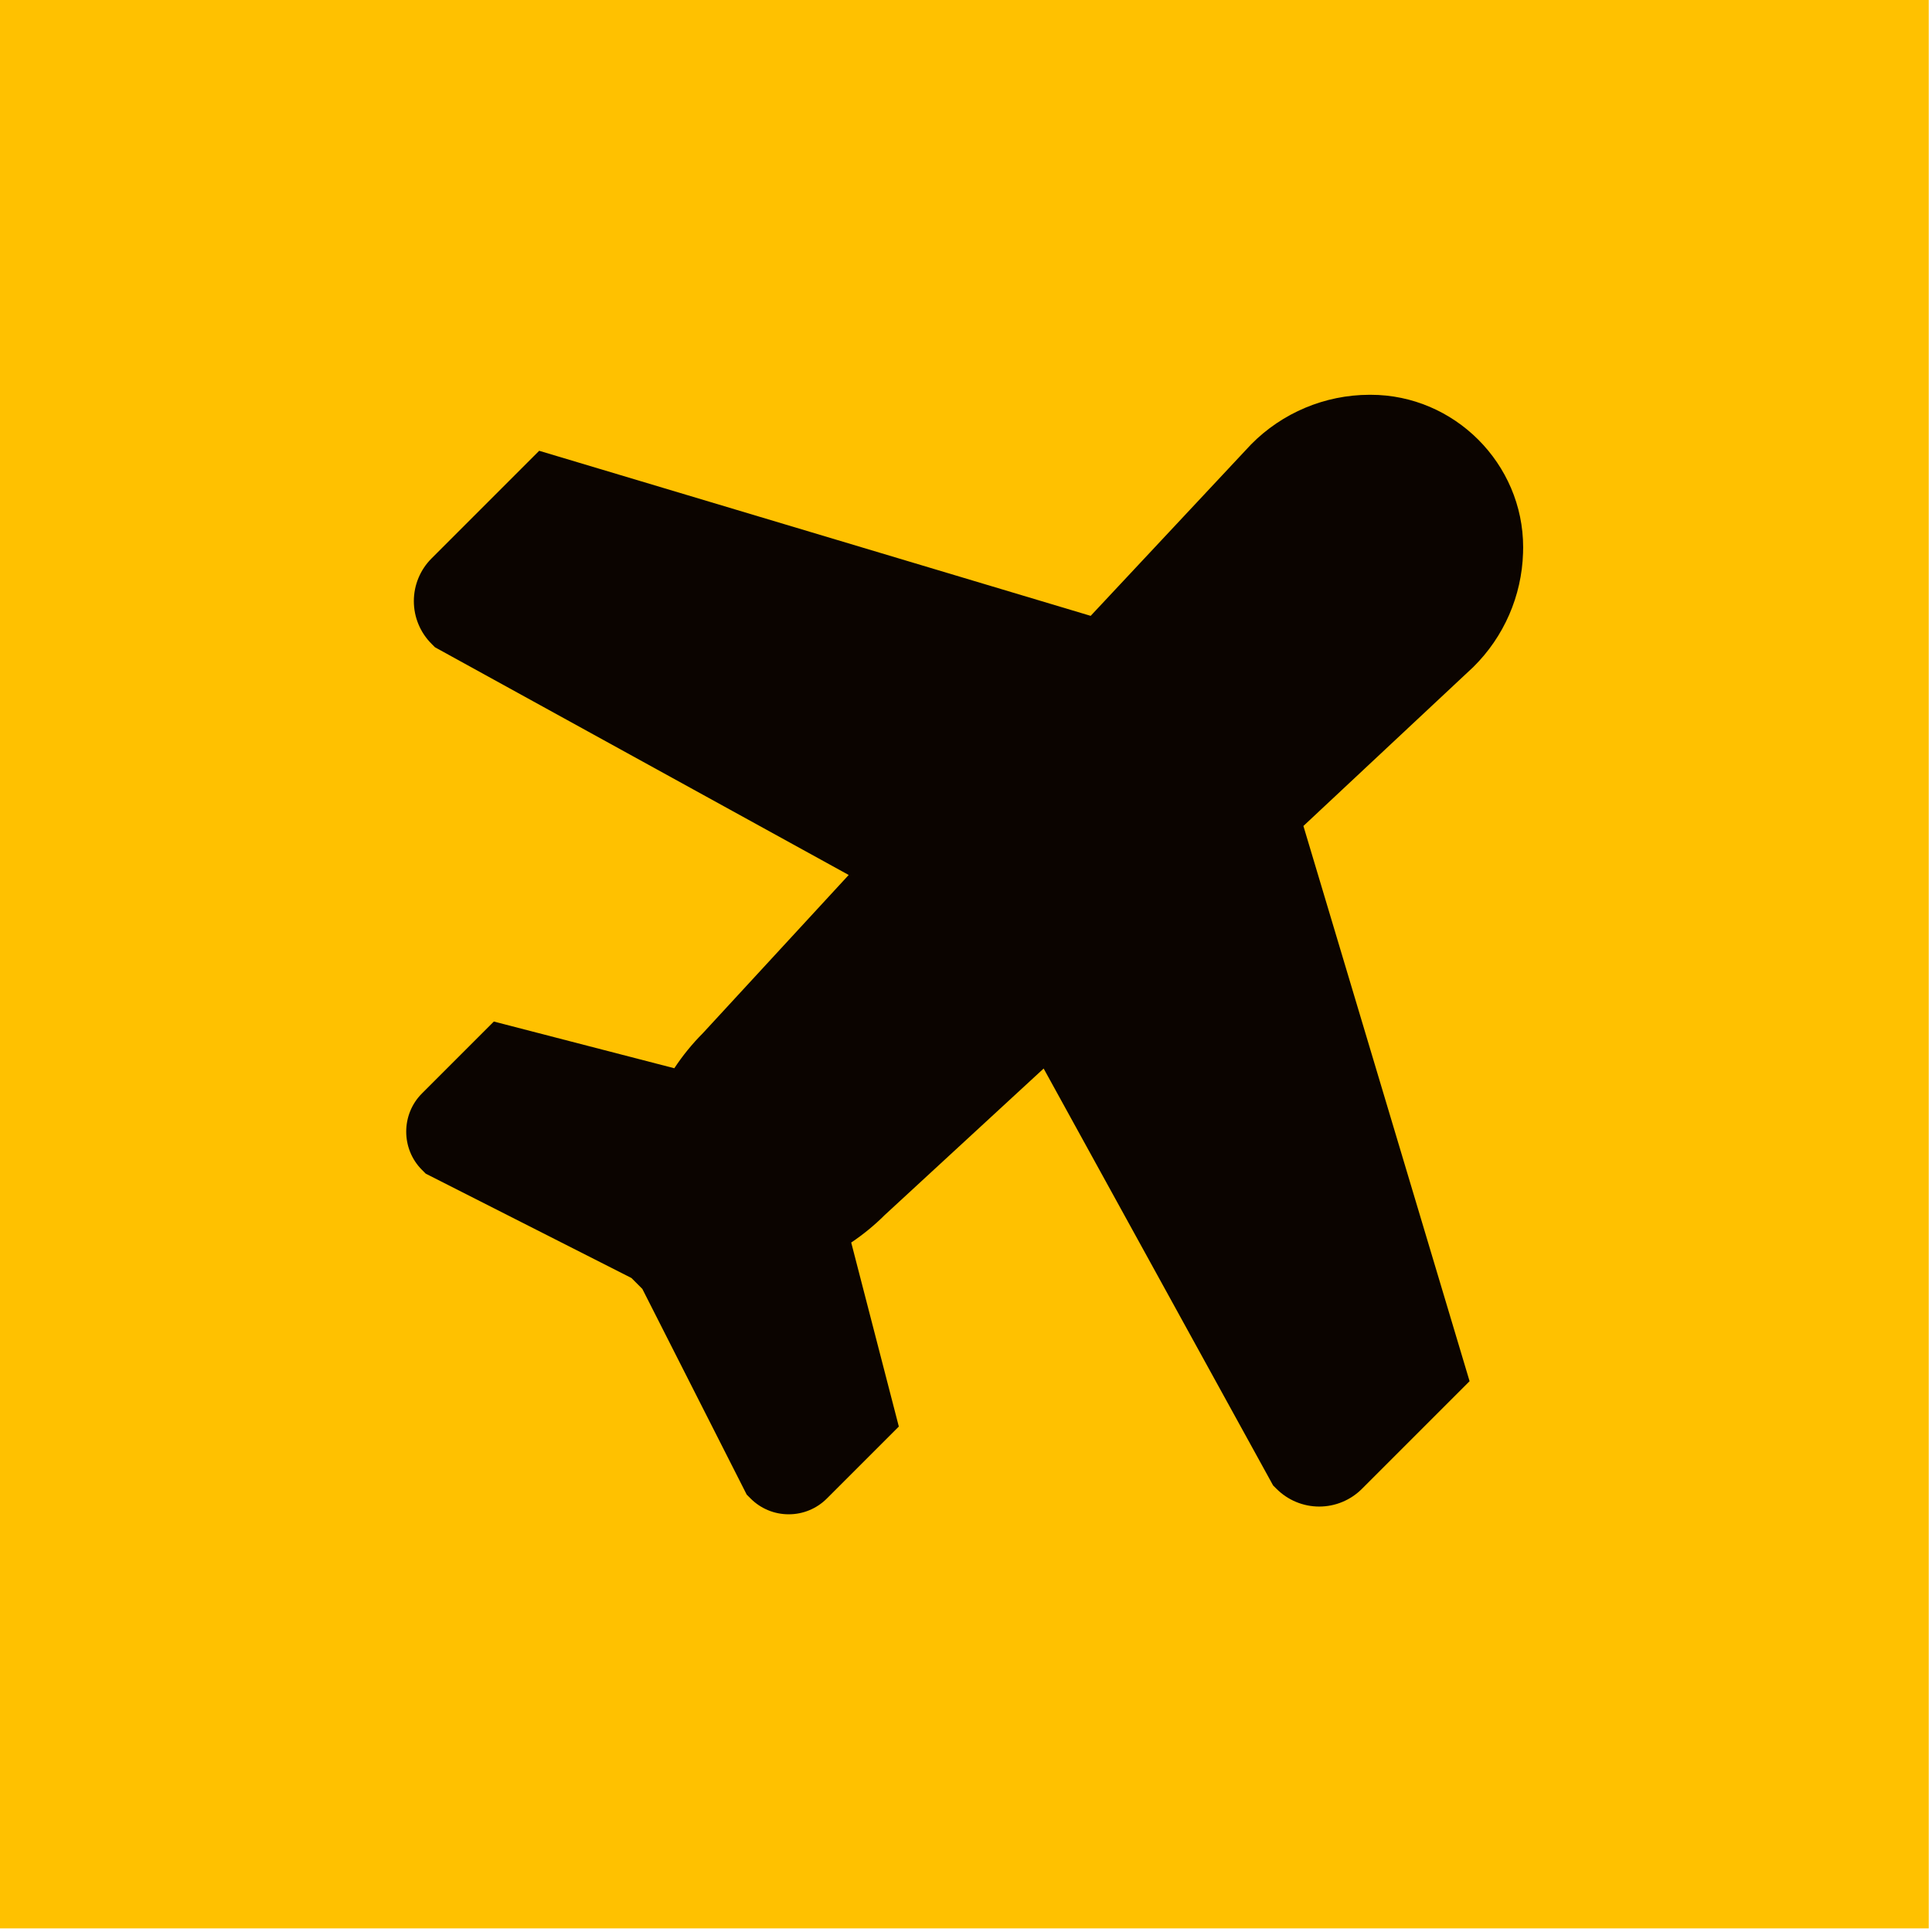
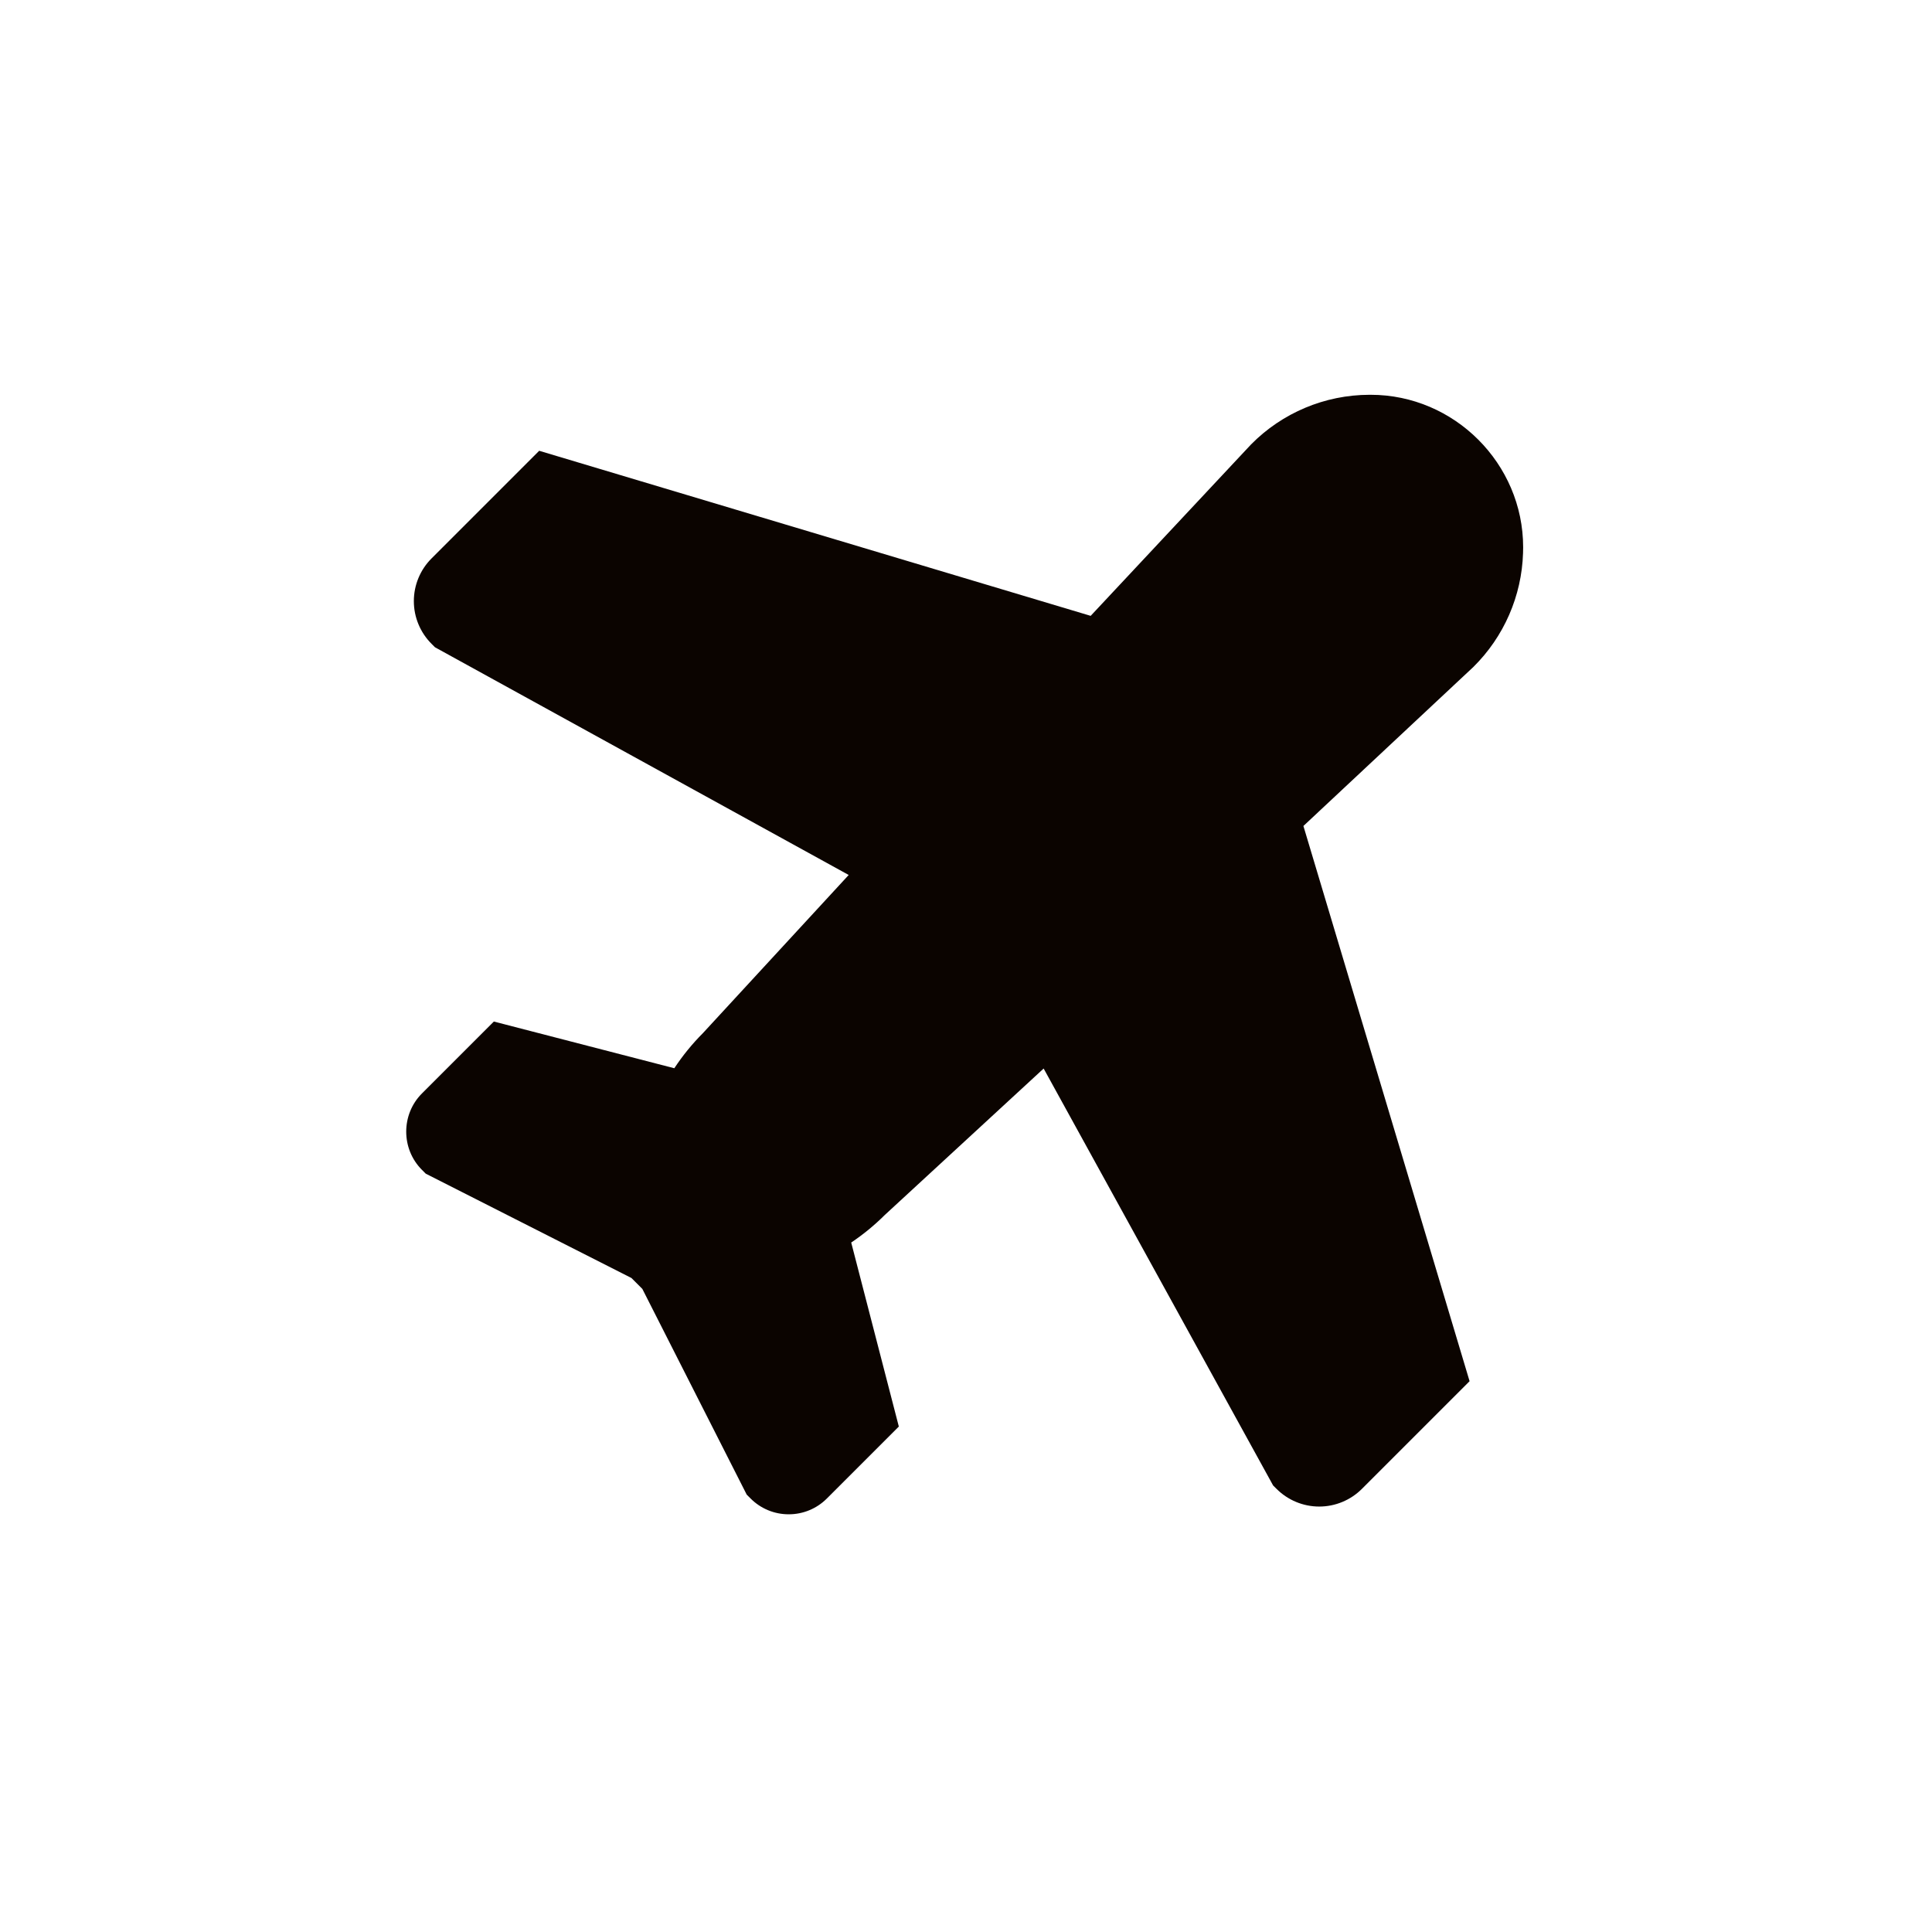
<svg xmlns="http://www.w3.org/2000/svg" width="100%" height="100%" viewBox="0 0 473 473" xml:space="preserve" style="fill-rule:evenodd;clip-rule:evenodd;stroke-linejoin:round;stroke-miterlimit:2;">
  <g transform="matrix(1,0,0,1,-1007.07,-162.558)">
    <g transform="matrix(0.944,0,0,0.995,682.024,-280.719)">
-       <rect x="344.227" y="445.347" width="500.317" height="474.647" style="fill:rgb(255,193,0);" />
-     </g>
+       </g>
    <g transform="matrix(0.84,0,0,0.84,1028.19,181.213)">
      <path d="M204.738,419.143C200.562,419.154 196.551,417.491 193.609,414.527L192.489,413.407L162.075,353.458L158.893,350.275L98.943,319.865L97.819,318.738C91.731,312.634 91.731,302.607 97.819,296.504L118.793,275.527L171.391,289.139C173.816,285.458 176.607,282.031 179.721,278.911L222.217,232.81L101.633,166.443L100.633,165.438C97.332,162.14 95.475,157.661 95.475,152.994C95.475,148.33 97.33,143.852 100.629,140.554L132.007,109.173L292.74,157.286L339.476,107.335C348.576,98.1 361.005,92.884 373.97,92.857C374.096,92.856 374.221,92.856 374.347,92.856C398.727,92.856 418.79,112.918 418.79,137.299C418.79,137.862 418.779,138.426 418.758,138.988C418.374,151.489 413.194,163.375 404.298,172.165L354.745,218.529L403.177,380.353L371.795,411.732C368.498,415.032 364.02,416.888 359.355,416.888C354.688,416.888 350.208,415.03 346.911,411.728L345.907,410.728L345.226,409.484L279.035,289.222L232.724,331.918C229.731,334.9 226.458,337.586 222.949,339.938L236.827,393.567L215.853,414.541C212.912,417.495 208.907,419.153 204.738,419.142Z" style="fill:rgb(11,4,0);fill-rule:nonzero;" />
    </g>
  </g>
</svg>